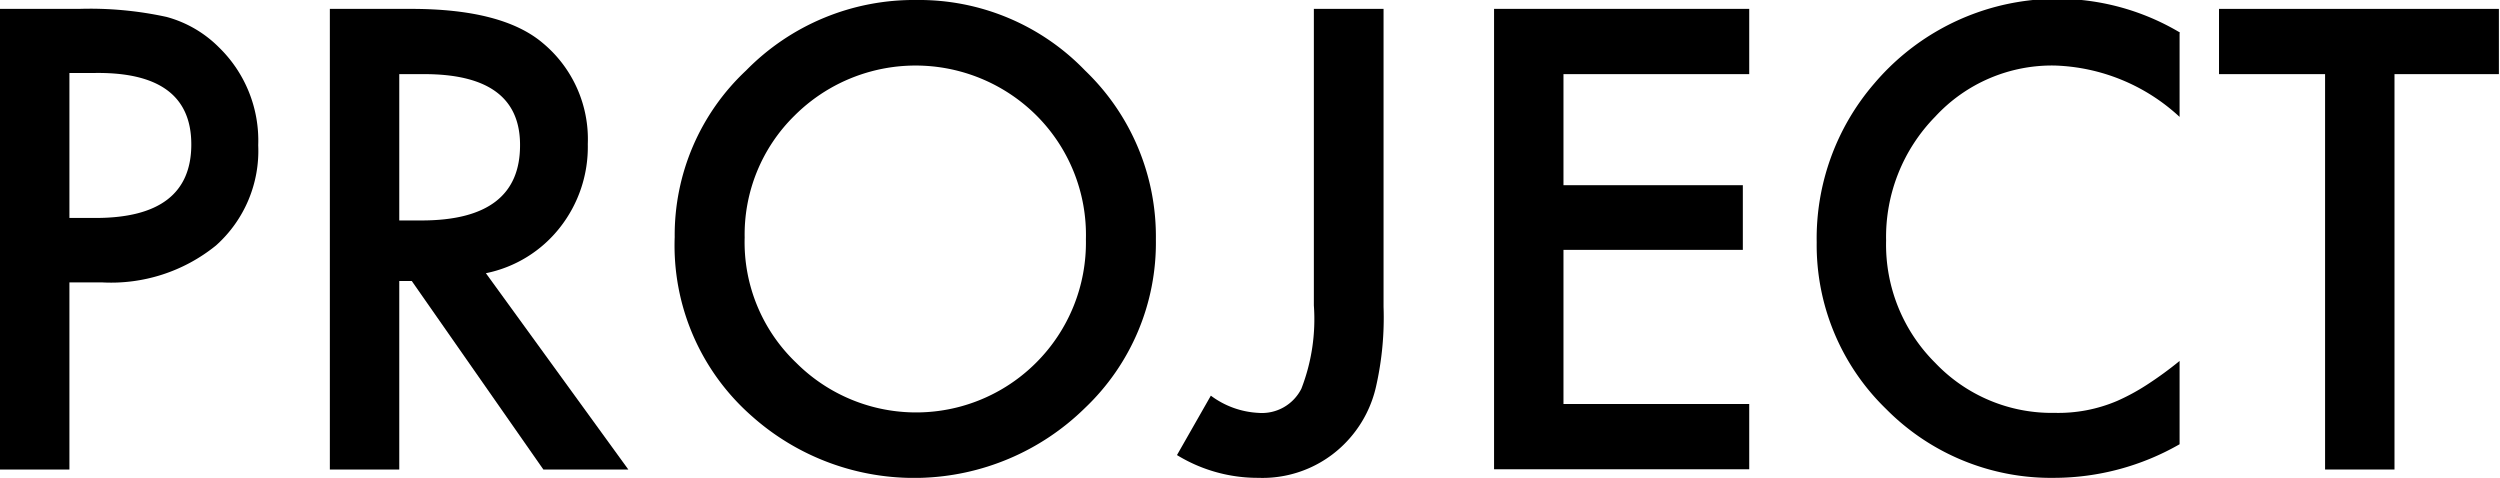
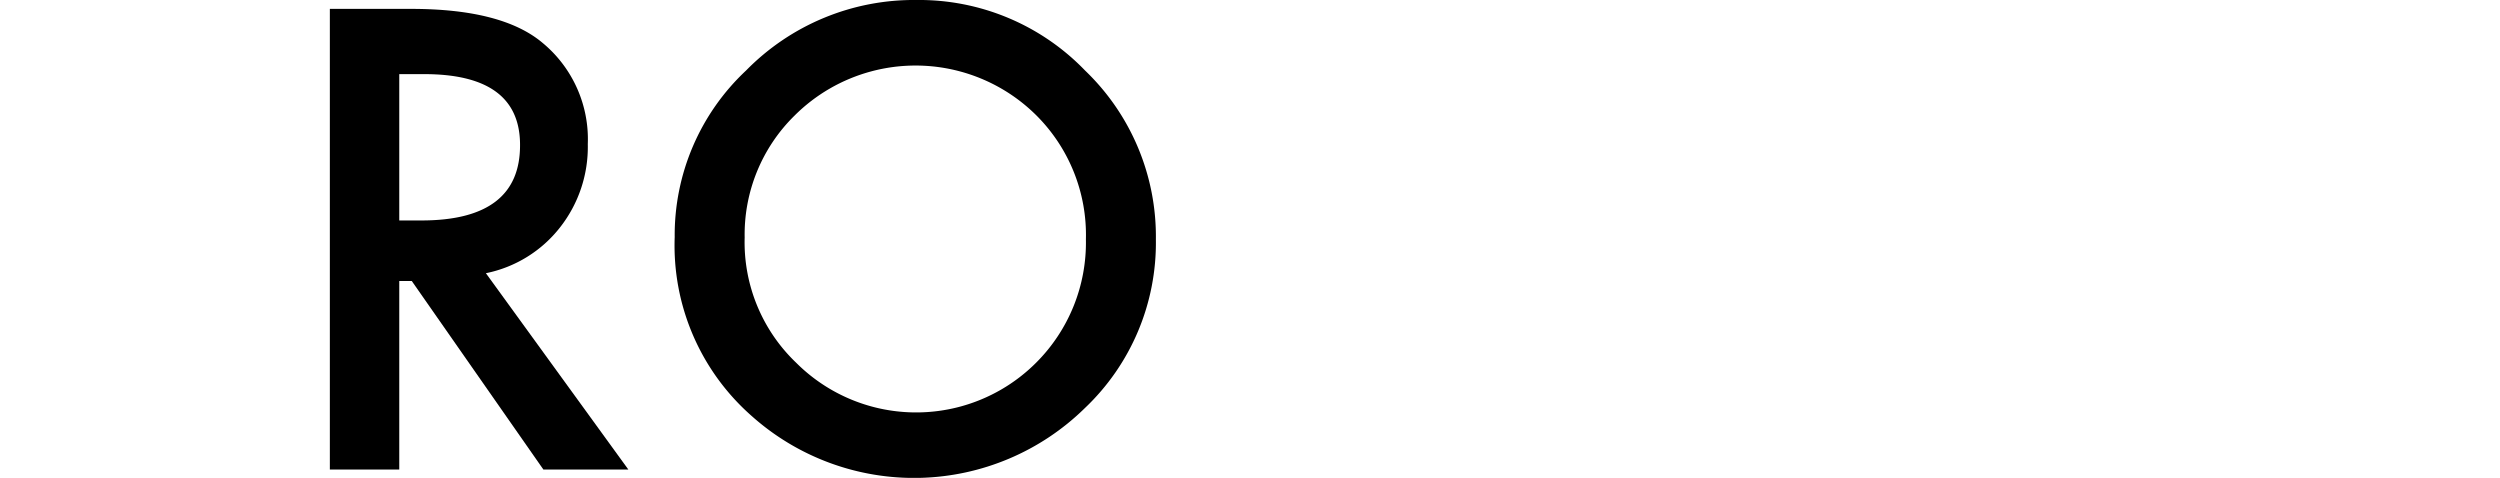
<svg xmlns="http://www.w3.org/2000/svg" viewBox="0 0 90.04 17.21">
  <g id="レイヤー_2" data-name="レイヤー 2">
    <g id="レイヤー_1-2" data-name="レイヤー 1">
-       <path d="M2.5,10.17v6.74H0V.32H2.84A12.89,12.89,0,0,1,6,.61a4.22,4.22,0,0,1,1.89,1.1A4.68,4.68,0,0,1,9.3,5.23,4.57,4.57,0,0,1,7.78,8.84a6,6,0,0,1-4.12,1.33Zm0-2.32h.94q3.45,0,3.45-2.65T3.33,2.63H2.5Z" />
      <path d="M17.5,9.84l5.13,7.07H19.57l-4.74-6.79h-.45v6.79h-2.5V.32h2.93c2.19,0,3.78.41,4.75,1.24a4.5,4.5,0,0,1,1.61,3.63,4.69,4.69,0,0,1-1,3A4.53,4.53,0,0,1,17.5,9.84Zm-3.12-1.9h.8q3.56,0,3.55-2.72,0-2.55-3.45-2.55h-.9Z" />
      <path d="M24.3,8.54a8.12,8.12,0,0,1,2.57-6A8.46,8.46,0,0,1,33,0a8.3,8.3,0,0,1,6.08,2.54,8.28,8.28,0,0,1,2.55,6.09,8.2,8.2,0,0,1-2.56,6.07,8.78,8.78,0,0,1-12,.28A8.17,8.17,0,0,1,24.3,8.54Zm2.52,0a6,6,0,0,0,1.85,4.52,6.11,6.11,0,0,0,8.65,0,6.11,6.11,0,0,0,1.79-4.44,6.08,6.08,0,0,0-1.77-4.45,6.17,6.17,0,0,0-8.73,0A6,6,0,0,0,26.82,8.57Z" />
-       <path d="M49.83.32V11.05a11.22,11.22,0,0,1-.27,2.87,4.23,4.23,0,0,1-.91,1.82,4.17,4.17,0,0,1-3.33,1.47,5.57,5.57,0,0,1-2.93-.82l1.22-2.14a3.12,3.12,0,0,0,1.71.62A1.59,1.59,0,0,0,46.87,14a6.93,6.93,0,0,0,.45-3V.32Z" />
-       <path d="M63,2.67H56.31v4h6.46V9H56.31v5.55H63v2.35H53.81V.32H63Z" />
-       <path d="M78.5,1.21v3A6.93,6.93,0,0,0,74,2.36a5.72,5.72,0,0,0-4.3,1.84,6.19,6.19,0,0,0-1.77,4.47,6,6,0,0,0,1.77,4.4A5.79,5.79,0,0,0,74,14.87a5.41,5.41,0,0,0,2.25-.43,7.62,7.62,0,0,0,1.07-.58A13.18,13.18,0,0,0,78.5,13v3A9.11,9.11,0,0,1,74,17.21a8.35,8.35,0,0,1-6.07-2.48,8.22,8.22,0,0,1-2.5-6A8.54,8.54,0,0,1,67.51,3a8.64,8.64,0,0,1,11-1.83Z" />
-       <path d="M86.24,2.67V16.91h-2.5V2.67H79.92V.32H90V2.67Z" />
    </g>
  </g>
</svg>